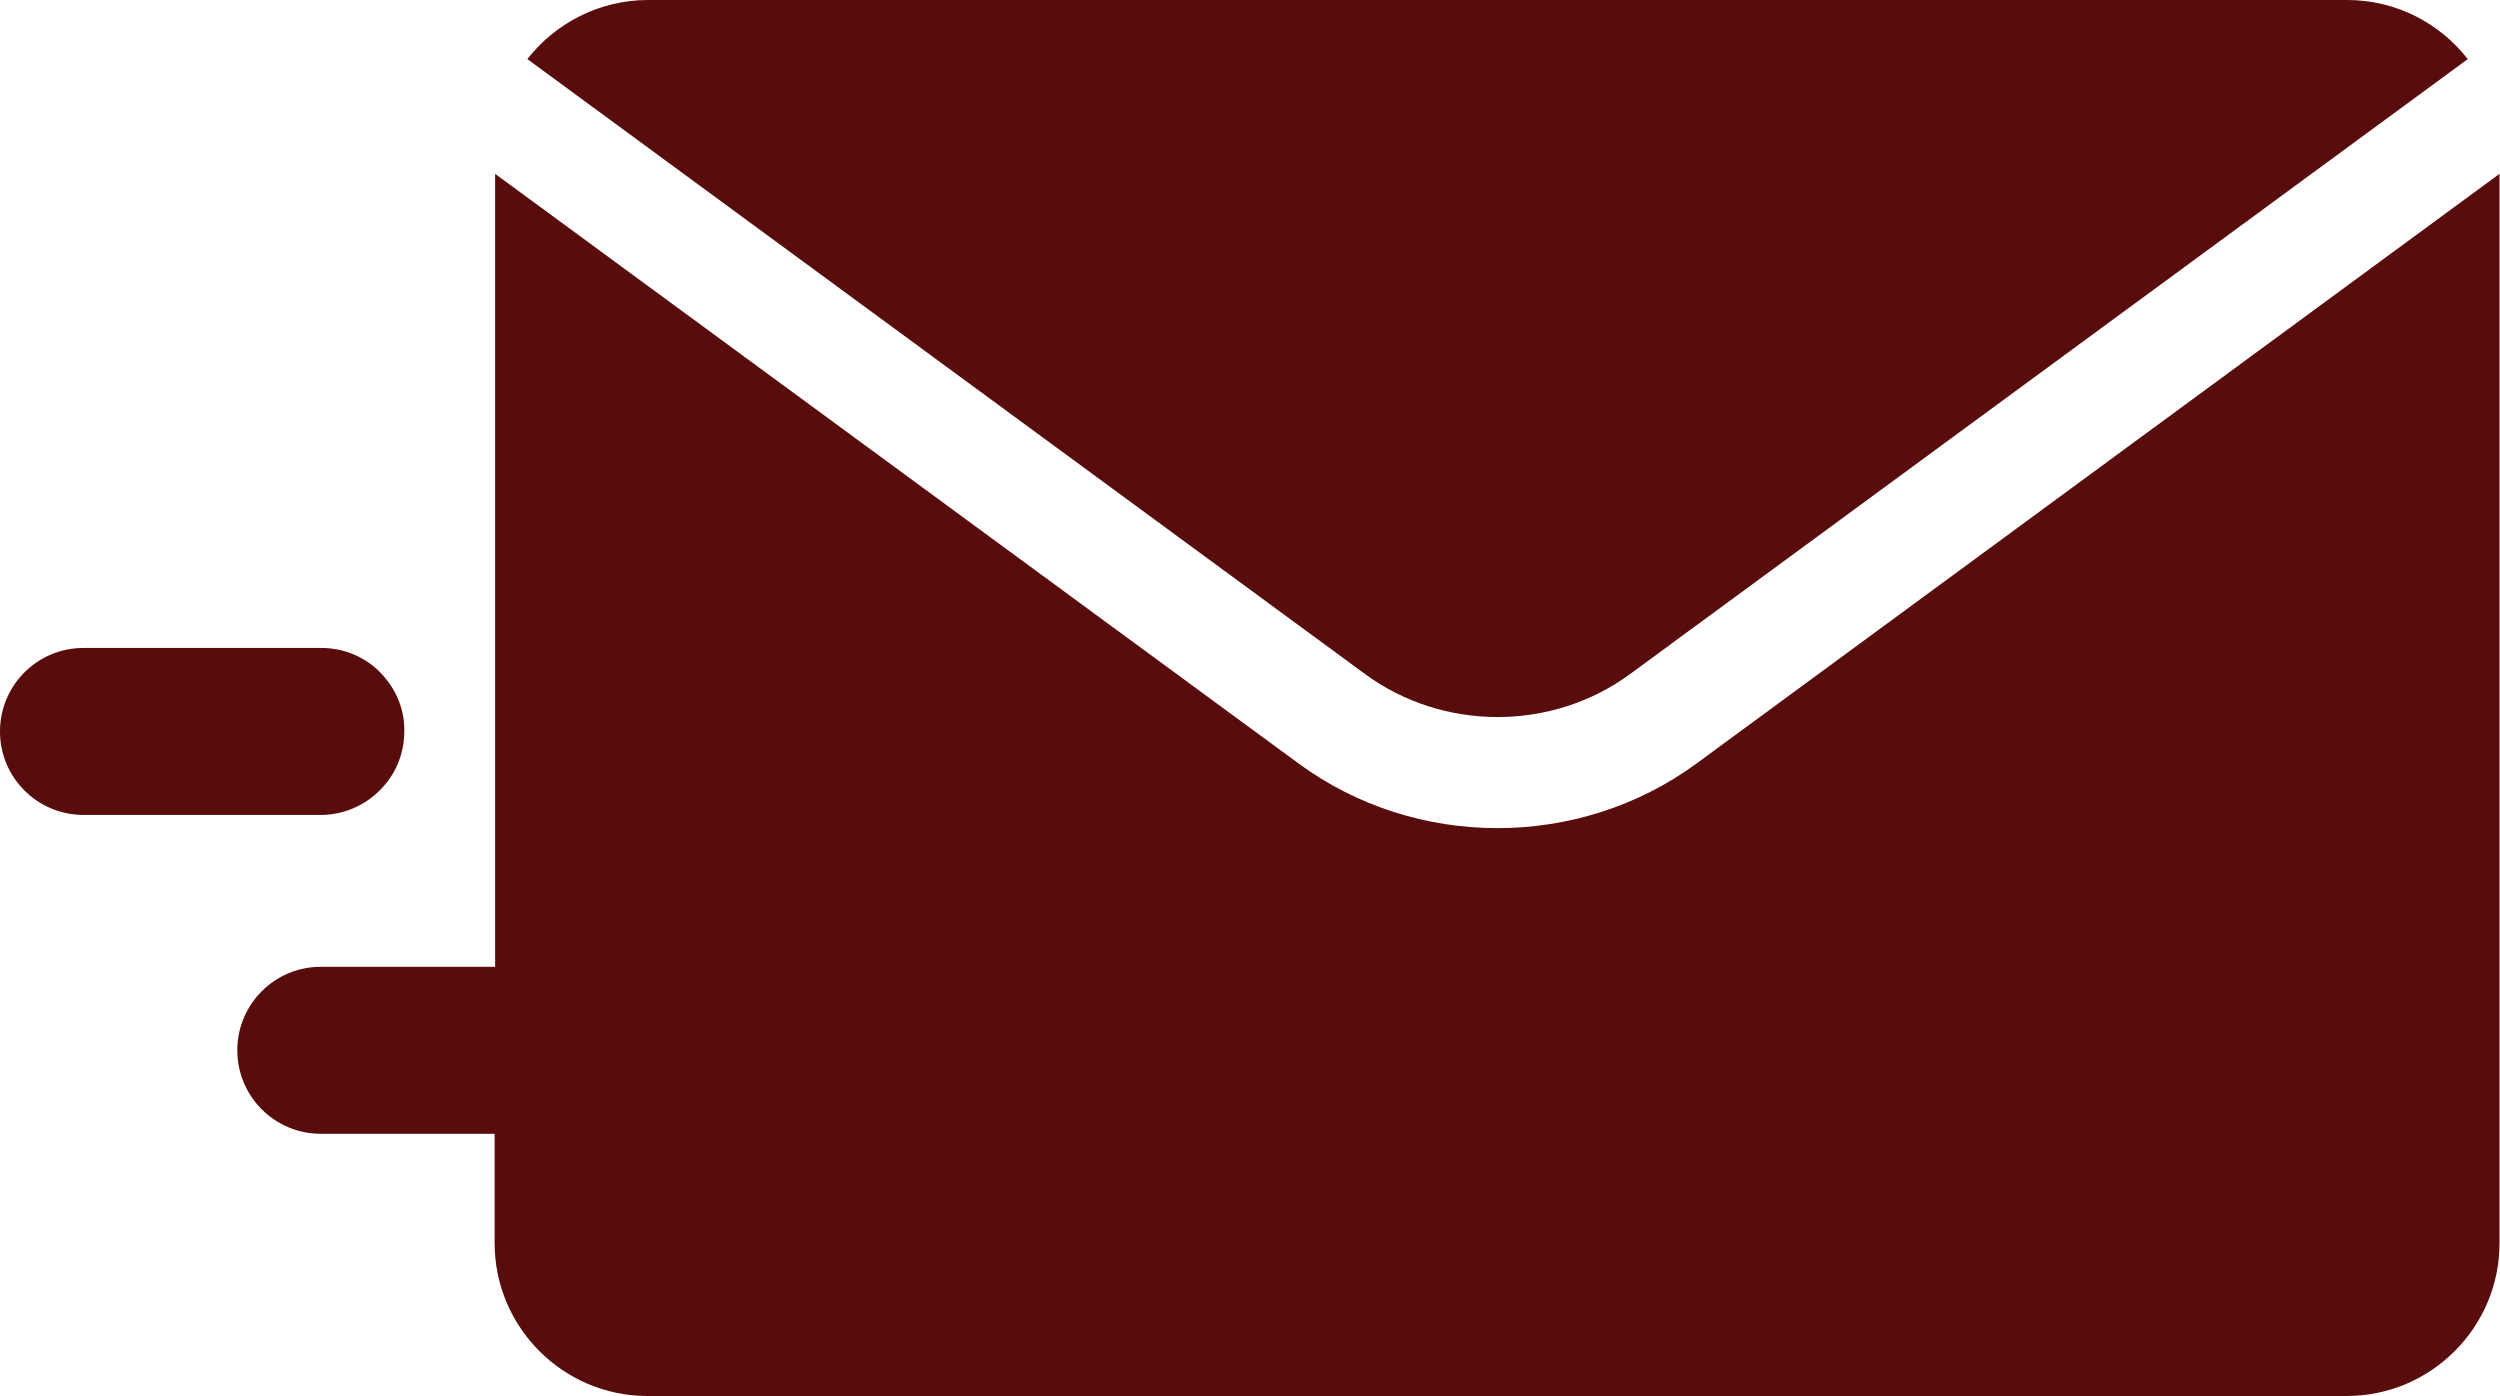
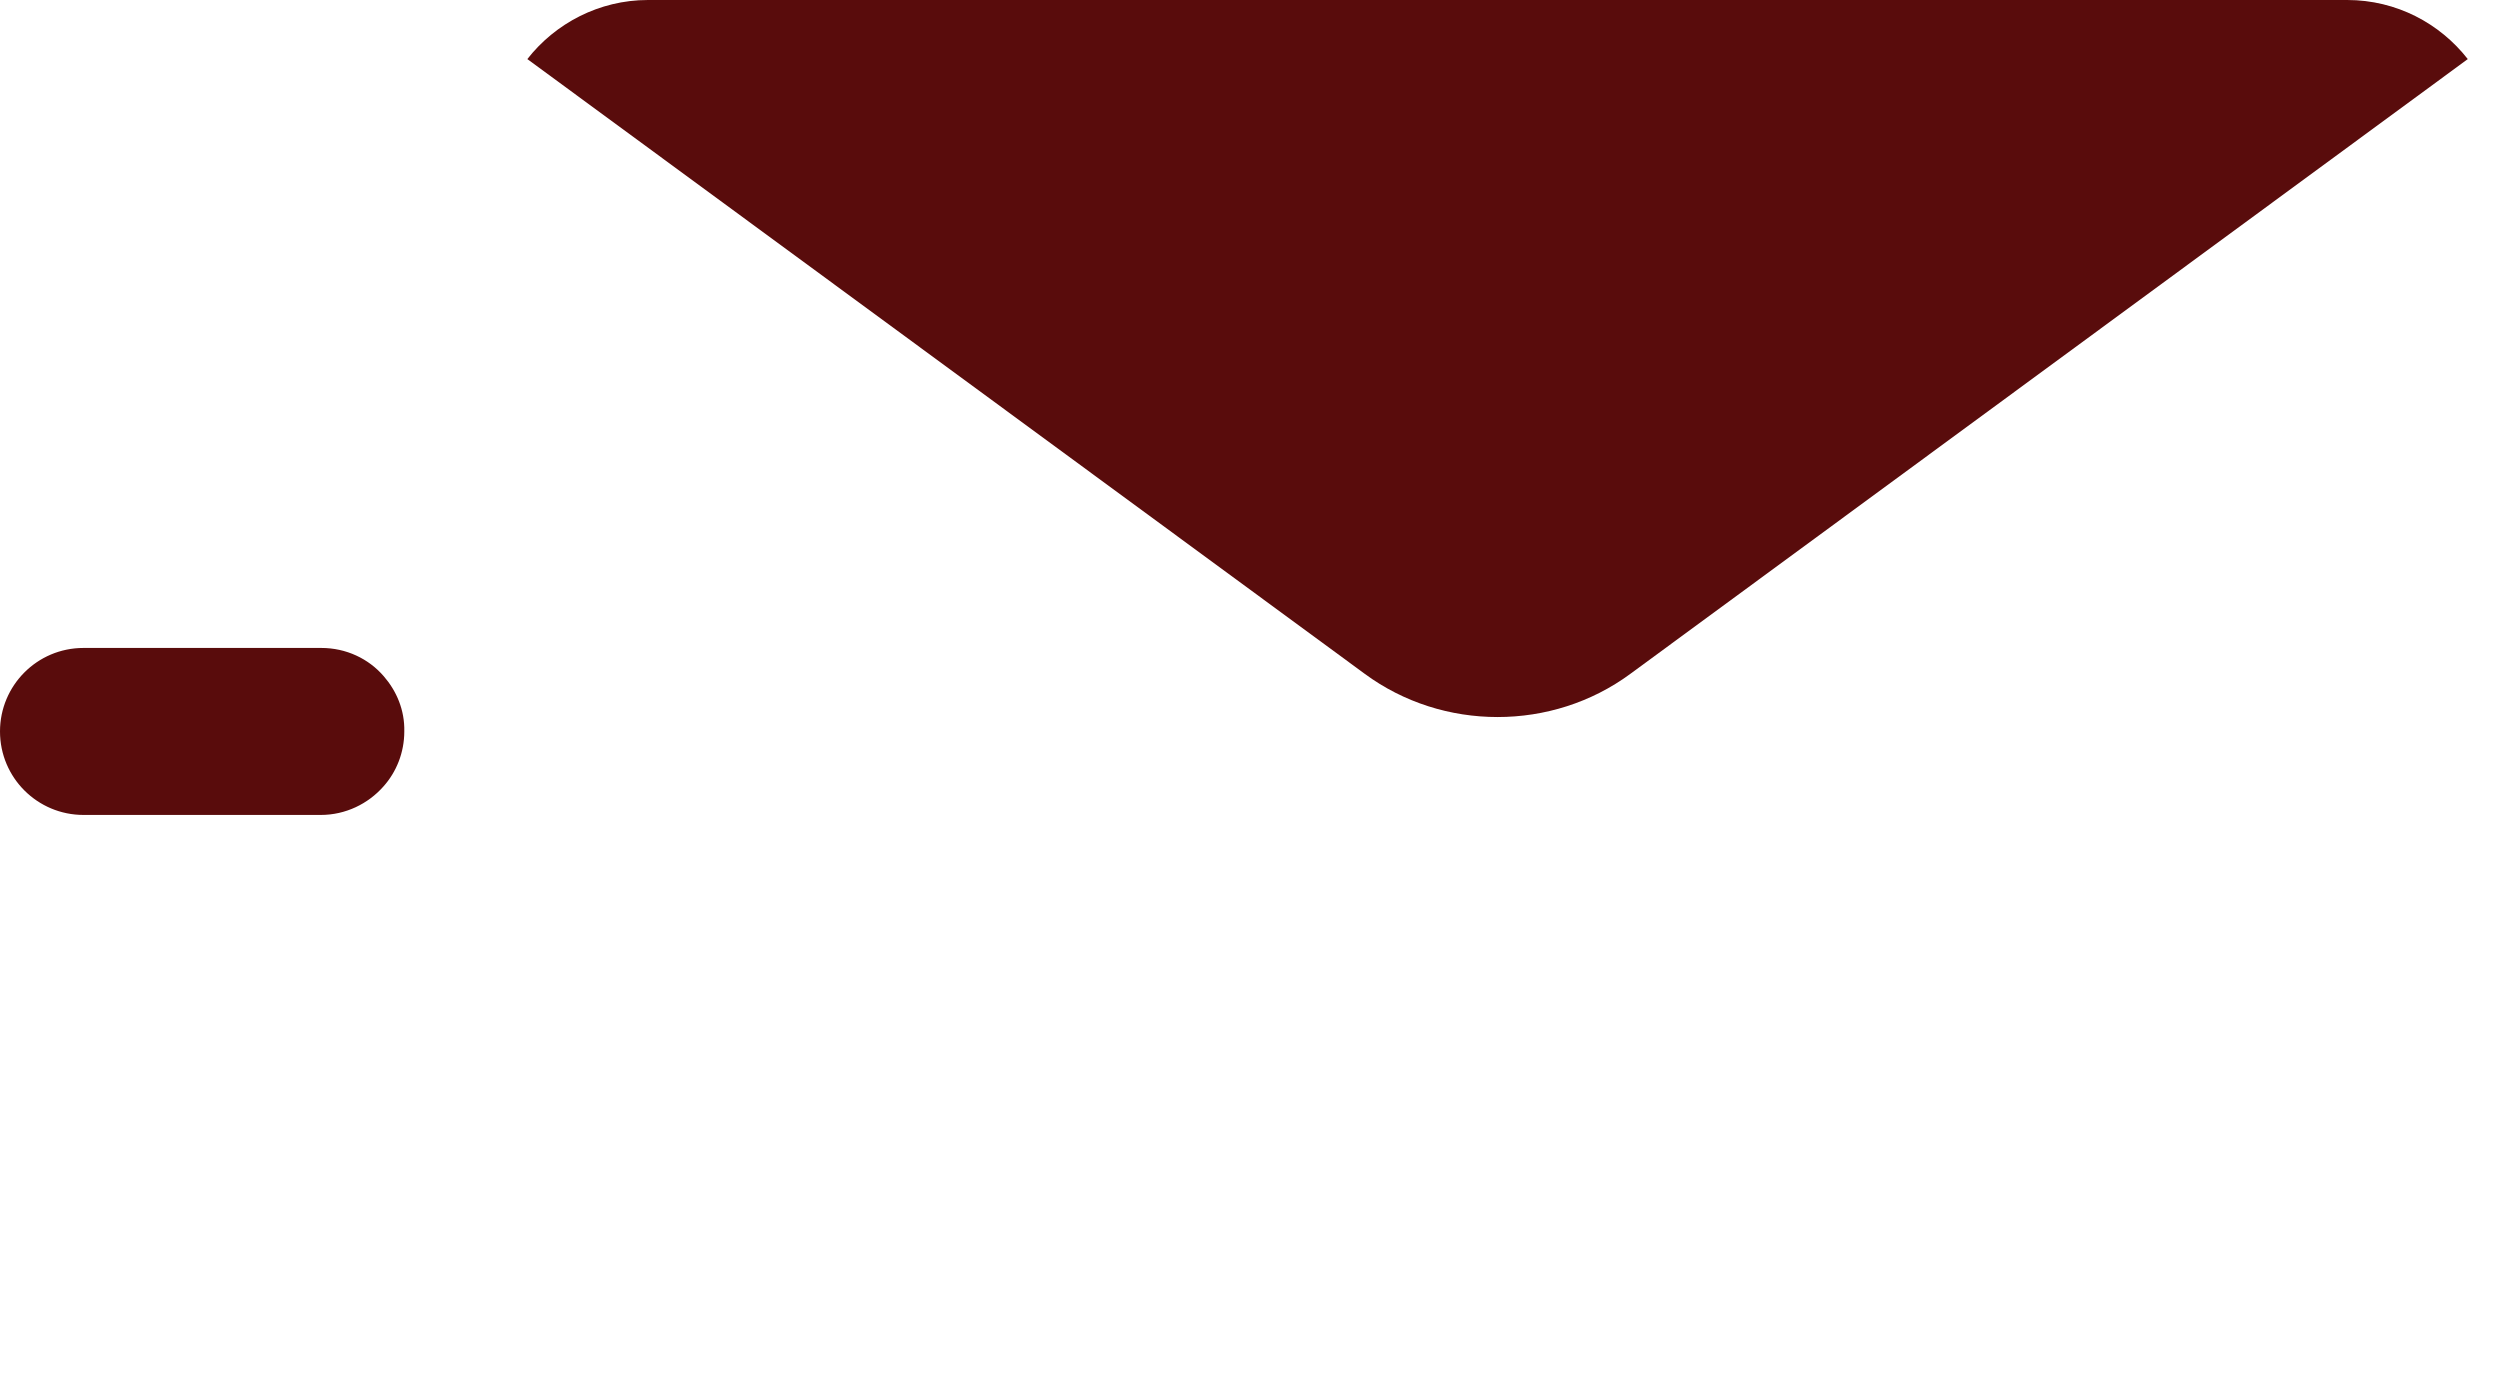
<svg xmlns="http://www.w3.org/2000/svg" version="1.1" id="Layer_1" x="0px" y="0px" width="512px" height="285.9px" viewBox="0 0 512 285.9" style="enable-background:new 0 0 512 285.9;" xml:space="preserve">
  <style type="text/css">
	.st0{fill:#590C0C;}
</style>
  <g>
    <g>
      <g>
        <path class="st0" d="M480.7,0h-348c-10,0-19,4.8-24.7,12.1L279.5,138c16,11.8,38.4,11.8,54.4,0L505.4,12.1     C499.7,4.8,490.8,0,480.7,0z" />
      </g>
    </g>
    <g>
      <g>
-         <path class="st0" d="M347.4,156.4c-12,8.8-26.4,13.2-40.7,13.2c-14.4,0-28.7-4.4-40.7-13.2L101.4,35.6V198H78.6H65.7     c-9.5,0-17.1,7.7-17.1,17.1c0,9.5,7.7,17.1,17.1,17.1h12.8h22.8l0,0v22.4c0,17.2,14,31.3,31.3,31.3h348c17.2,0,31.3-14,31.3-31.3     V35.6L347.4,156.4z" />
-       </g>
+         </g>
    </g>
    <g>
      <g>
        <path class="st0" d="M78.6,138.5c-3.1-3.6-7.7-5.8-12.8-5.8H17.1c-9.5,0-17.1,7.7-17.1,17.1c0,9.5,7.7,17.1,17.1,17.1h48.6     c5.1,0,9.7-2.3,12.8-5.8c2.7-3,4.3-7,4.3-11.3C82.9,145.4,81.2,141.5,78.6,138.5z" />
      </g>
    </g>
  </g>
</svg>